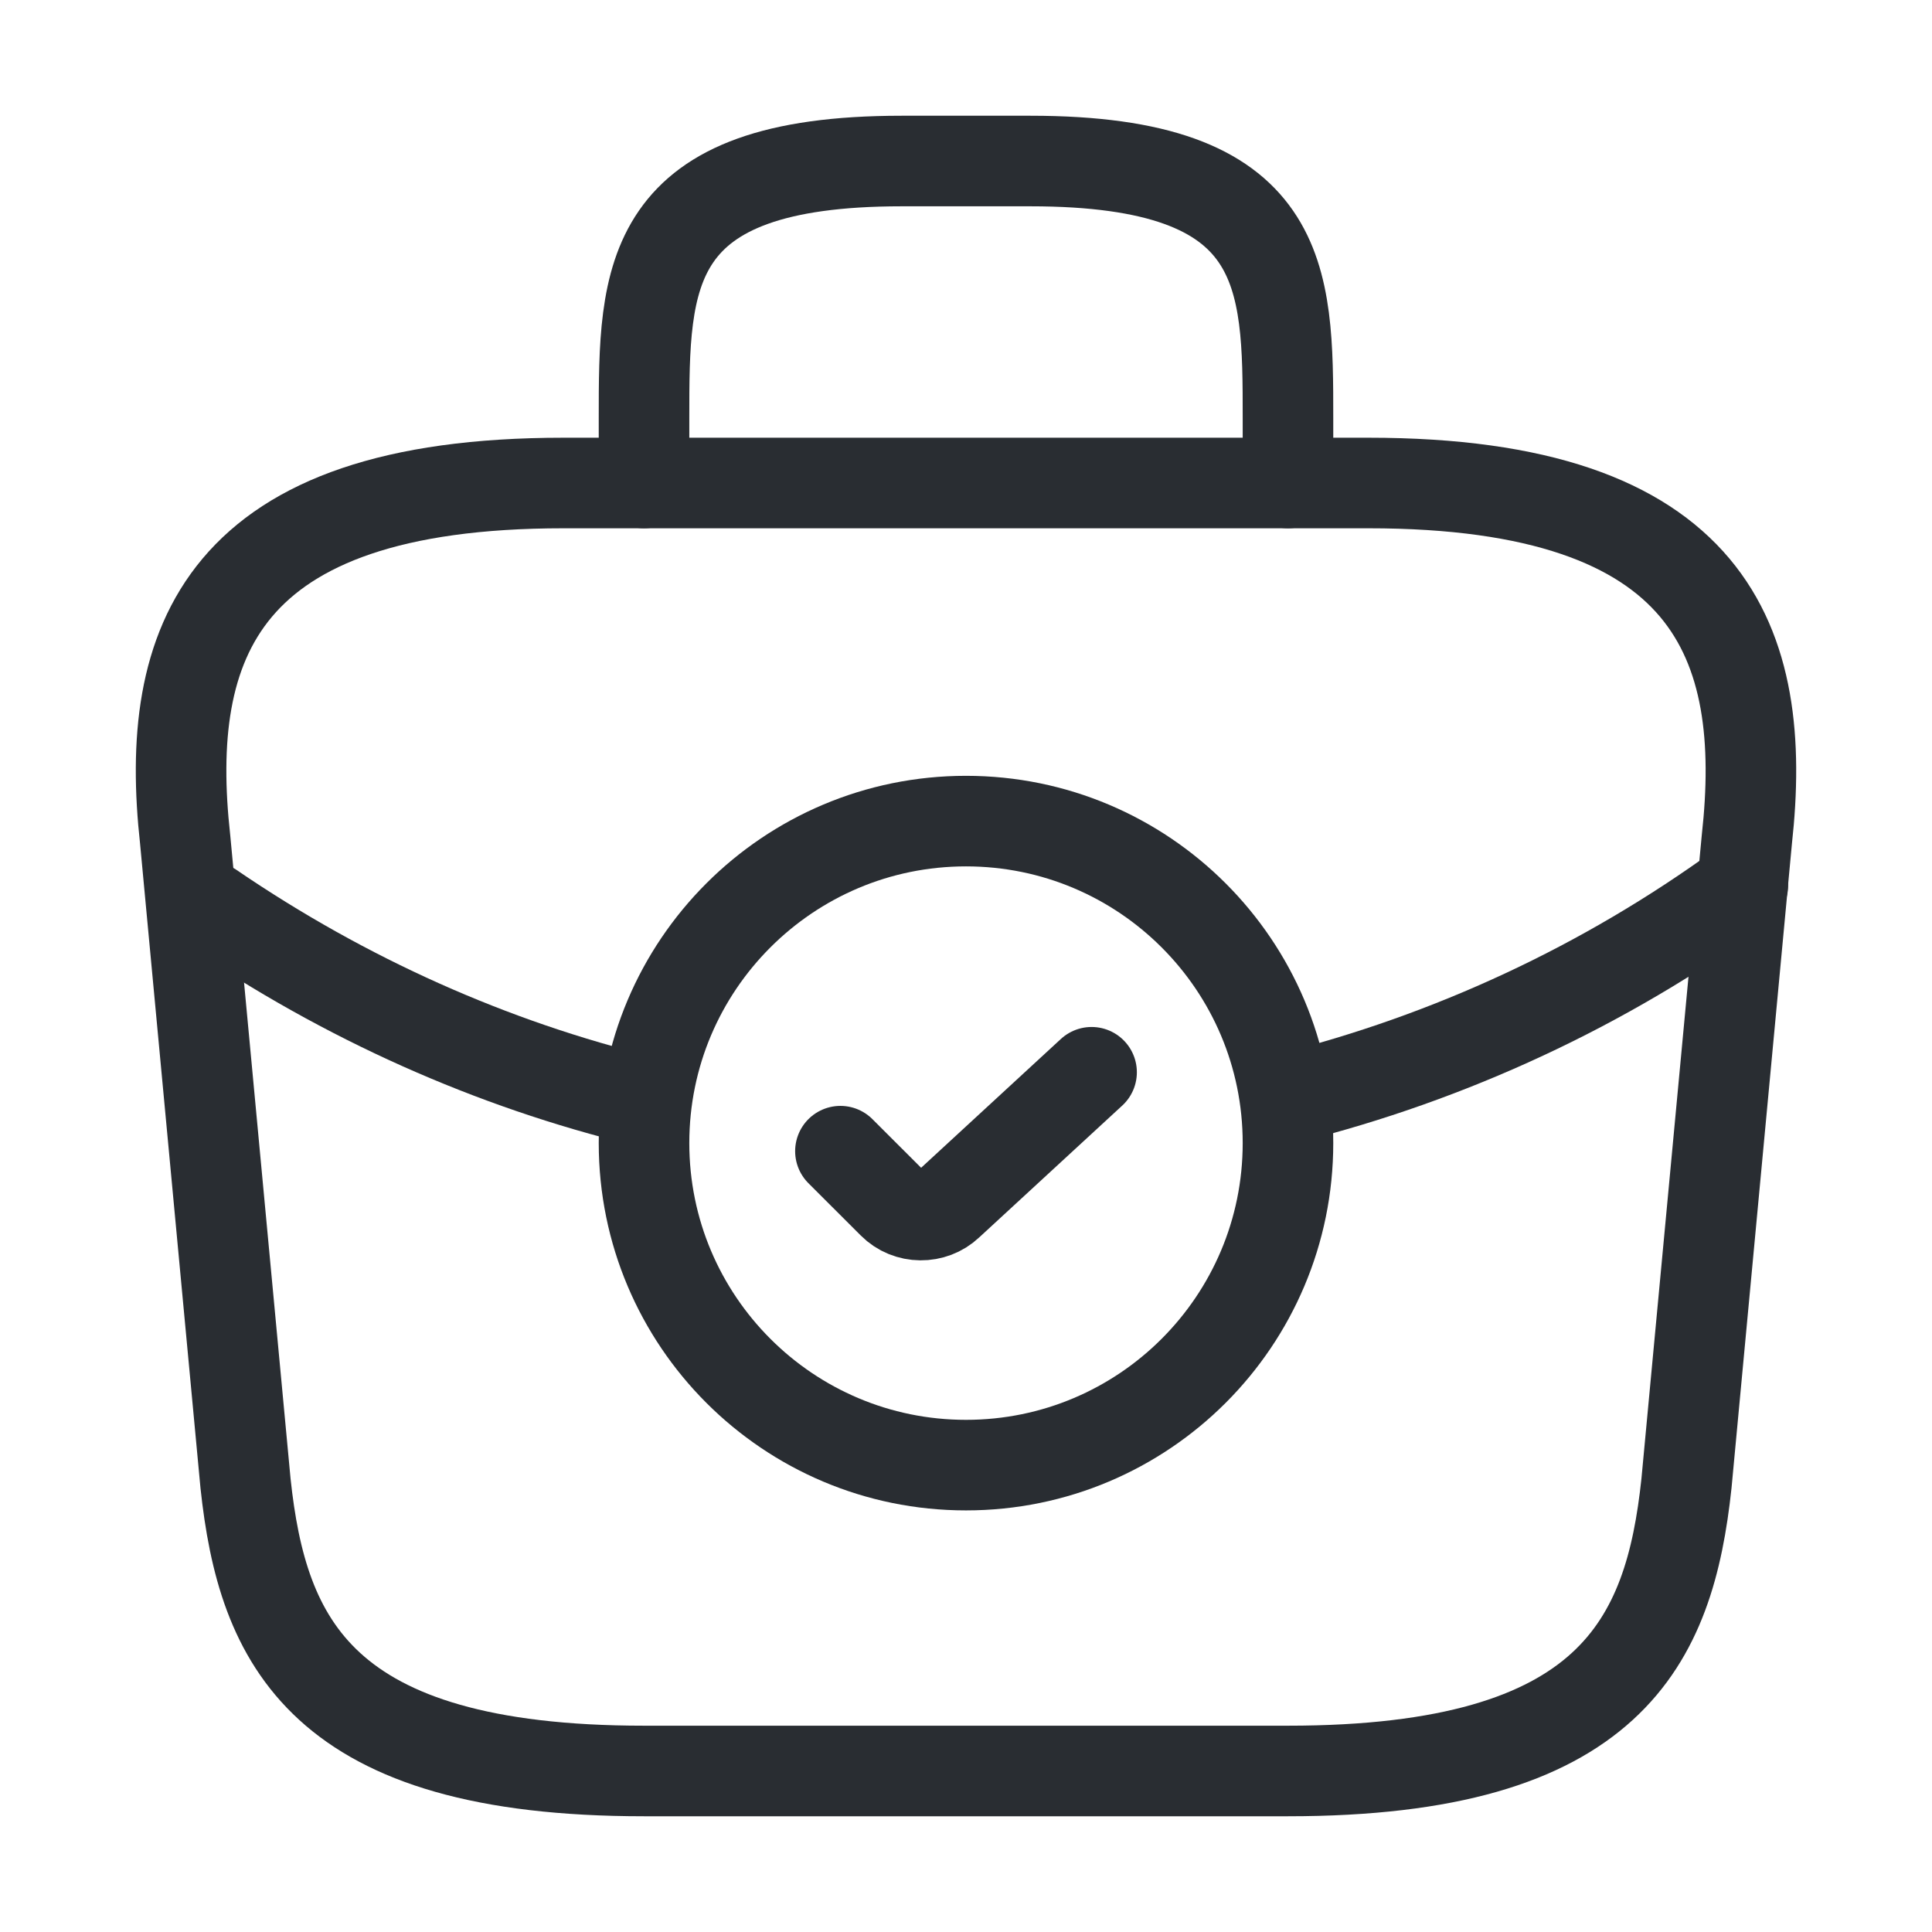
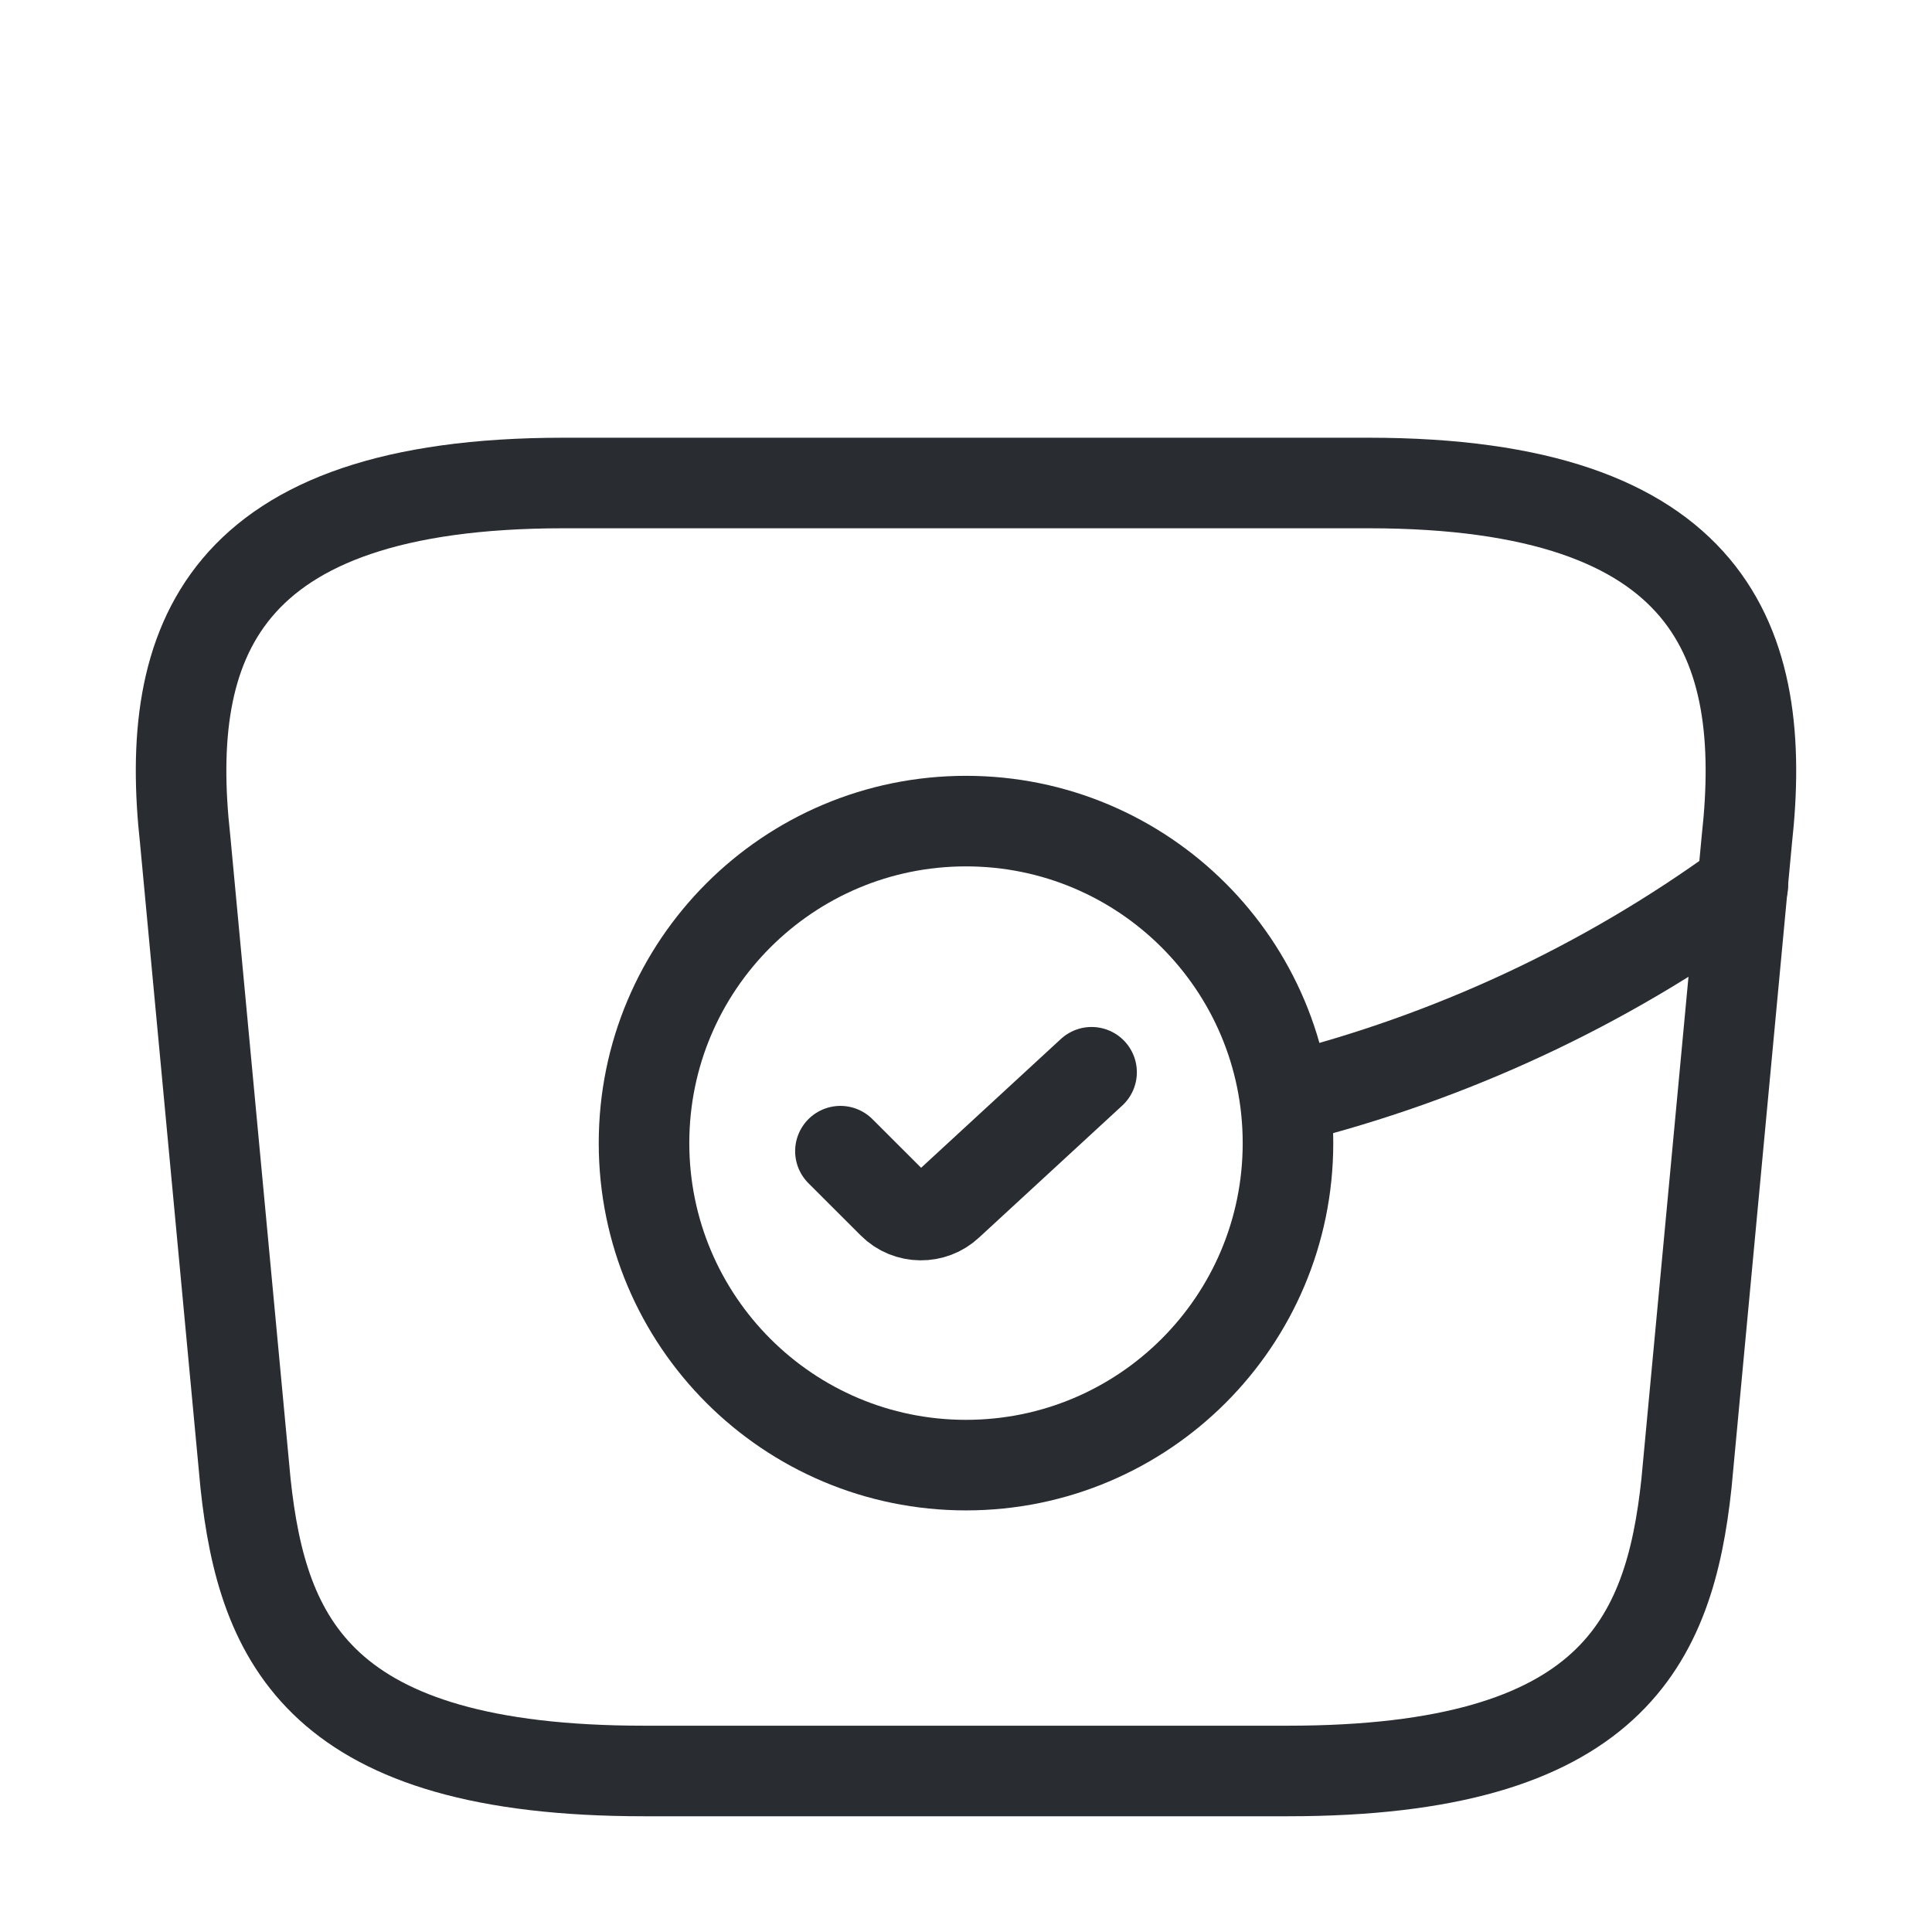
<svg xmlns="http://www.w3.org/2000/svg" width="32" height="32" viewBox="0 0 32 32" fill="none">
  <path d="M16 24.267C18.946 24.267 21.333 21.879 21.333 18.933C21.333 15.988 18.946 13.6 16 13.6C13.055 13.6 10.667 15.988 10.667 18.933C10.667 21.879 13.055 24.267 16 24.267Z" stroke="#292D32" stroke-width="1.5" stroke-miterlimit="10" stroke-linecap="round" stroke-linejoin="round" />
  <path d="M13.92 19.067L14.787 19.933C15.04 20.187 15.453 20.187 15.707 19.947L18.08 17.76" stroke="#292D32" stroke-width="1.5" stroke-linecap="round" stroke-linejoin="round" />
  <path d="M10.667 29.333H21.333C26.693 29.333 27.653 27.187 27.933 24.573L28.933 13.907C29.293 10.653 28.36 8 22.667 8H9.333C3.64 8 2.707 10.653 3.067 13.907L4.067 24.573C4.347 27.187 5.307 29.333 10.667 29.333Z" stroke="#292D32" stroke-width="1.5" stroke-miterlimit="10" stroke-linecap="round" stroke-linejoin="round" />
-   <path d="M10.667 8V6.933C10.667 4.573 10.667 2.667 14.933 2.667H17.067C21.333 2.667 21.333 4.573 21.333 6.933V8" stroke="#292D32" stroke-width="1.5" stroke-miterlimit="10" stroke-linecap="round" stroke-linejoin="round" />
  <path d="M28.867 14.667C26.56 16.347 24 17.52 21.347 18.187" stroke="#292D32" stroke-width="1.5" stroke-miterlimit="10" stroke-linecap="round" stroke-linejoin="round" />
-   <path d="M3.493 15.027C5.72 16.547 8.147 17.627 10.667 18.24" stroke="#292D32" stroke-width="1.5" stroke-miterlimit="10" stroke-linecap="round" stroke-linejoin="round" />
</svg>